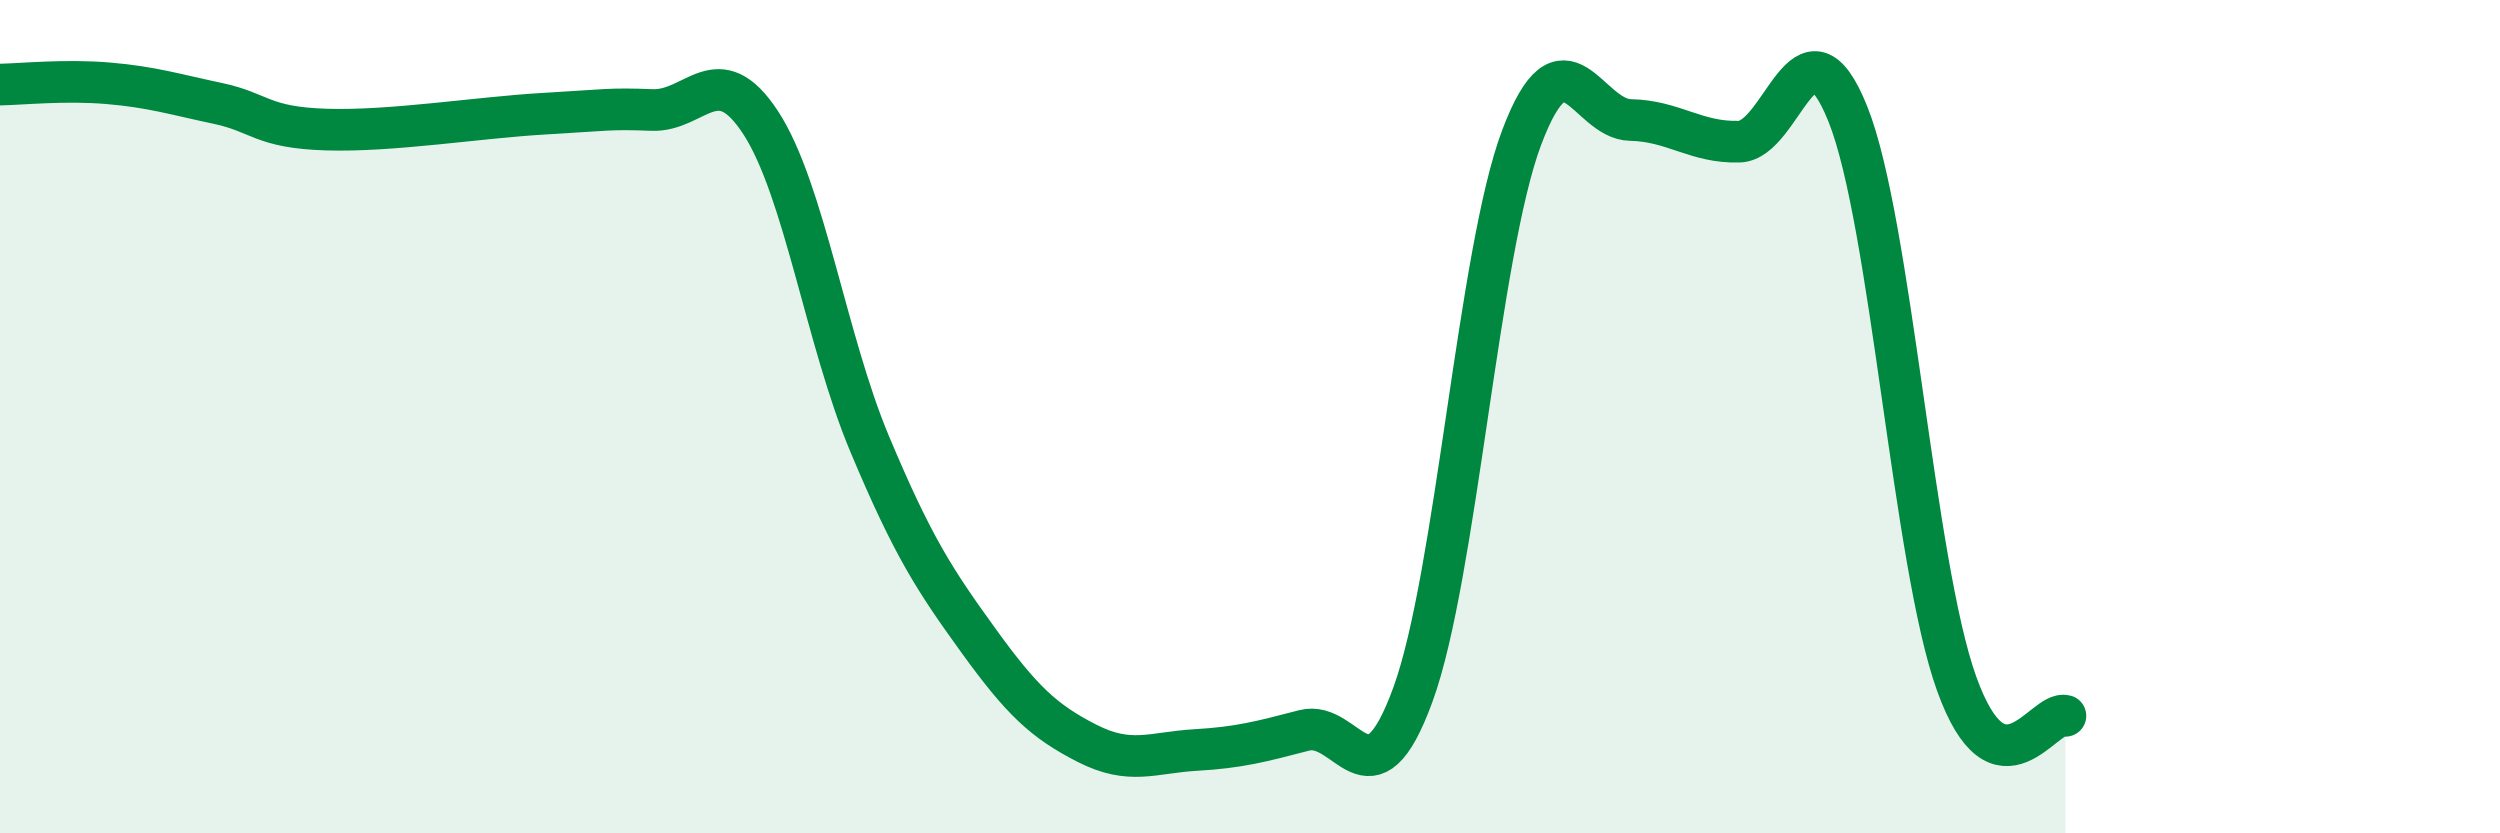
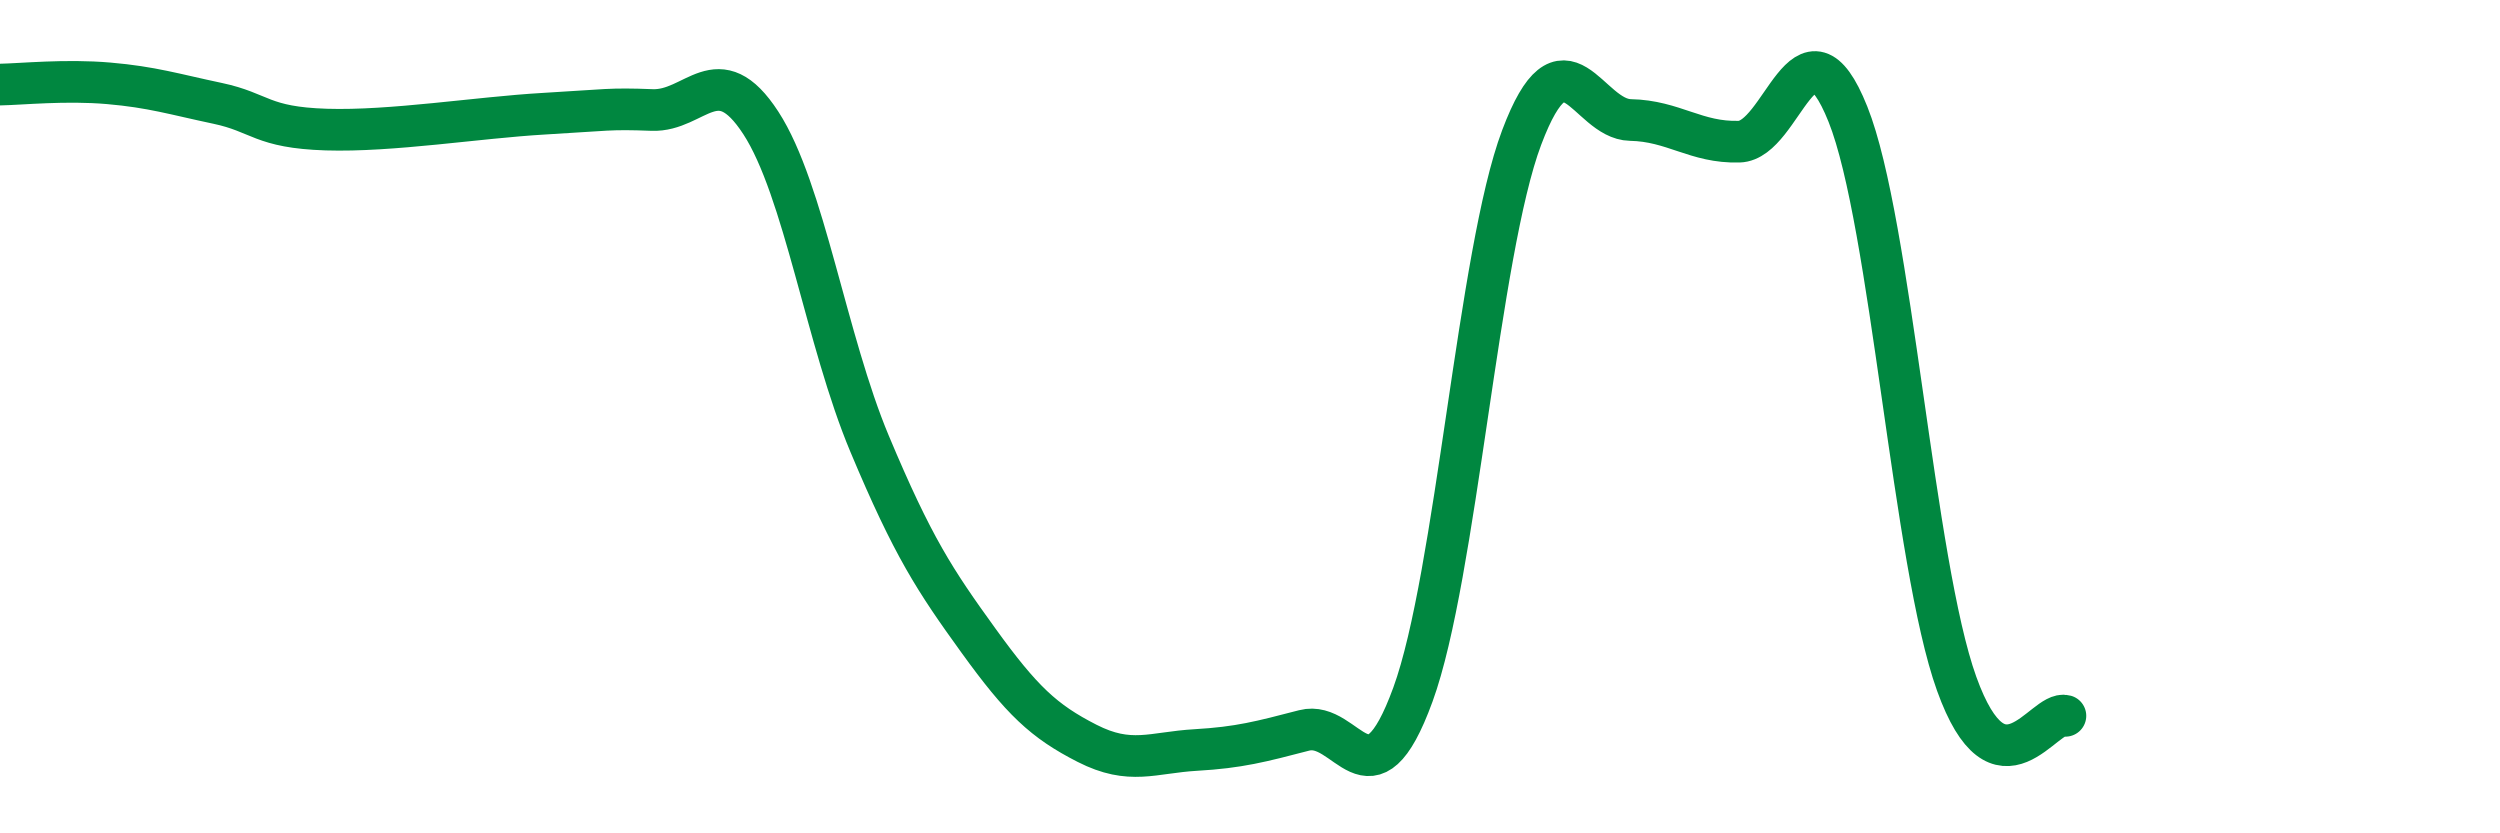
<svg xmlns="http://www.w3.org/2000/svg" width="60" height="20" viewBox="0 0 60 20">
-   <path d="M 0,2.03 C 0.52,2.02 1.57,1.91 2.61,2 C 3.65,2.09 4.18,2.26 5.22,2.48 C 6.26,2.7 6.27,3.06 7.83,3.11 C 9.39,3.16 11.48,2.82 13.04,2.73 C 14.6,2.64 14.61,2.6 15.65,2.64 C 16.69,2.68 17.22,1.35 18.26,2.95 C 19.3,4.55 19.83,8.17 20.87,10.65 C 21.91,13.13 22.44,13.93 23.48,15.37 C 24.52,16.81 25.05,17.31 26.09,17.84 C 27.13,18.37 27.66,18.06 28.7,18 C 29.74,17.94 30.26,17.8 31.3,17.53 C 32.34,17.26 32.87,19.52 33.91,16.67 C 34.95,13.82 35.48,6.06 36.52,3.3 C 37.56,0.54 38.09,2.86 39.13,2.88 C 40.17,2.9 40.7,3.43 41.74,3.4 C 42.78,3.37 43.31,0.14 44.35,2.74 C 45.39,5.34 45.92,13.52 46.96,16.41 C 48,19.3 49.05,17.03 49.57,17.18L49.57 20L0 20Z" fill="#008740" opacity="0.1" stroke-linecap="round" stroke-linejoin="round" />
  <path d="M 0,2.03 C 0.52,2.02 1.57,1.91 2.61,2 C 3.65,2.09 4.18,2.26 5.22,2.48 C 6.26,2.7 6.27,3.06 7.83,3.11 C 9.39,3.16 11.48,2.82 13.04,2.73 C 14.6,2.64 14.61,2.6 15.65,2.64 C 16.69,2.68 17.22,1.35 18.26,2.95 C 19.3,4.55 19.83,8.17 20.87,10.65 C 21.91,13.13 22.44,13.93 23.48,15.37 C 24.52,16.81 25.05,17.31 26.09,17.84 C 27.13,18.37 27.66,18.06 28.7,18 C 29.74,17.94 30.26,17.8 31.3,17.53 C 32.34,17.26 32.87,19.52 33.91,16.67 C 34.95,13.82 35.48,6.06 36.52,3.3 C 37.56,0.54 38.09,2.86 39.13,2.88 C 40.17,2.9 40.7,3.43 41.74,3.4 C 42.78,3.37 43.31,0.14 44.35,2.74 C 45.39,5.34 45.92,13.52 46.96,16.41 C 48,19.3 49.05,17.03 49.57,17.18" stroke="#008740" stroke-width="1" fill="none" stroke-linecap="round" stroke-linejoin="round" />
</svg>